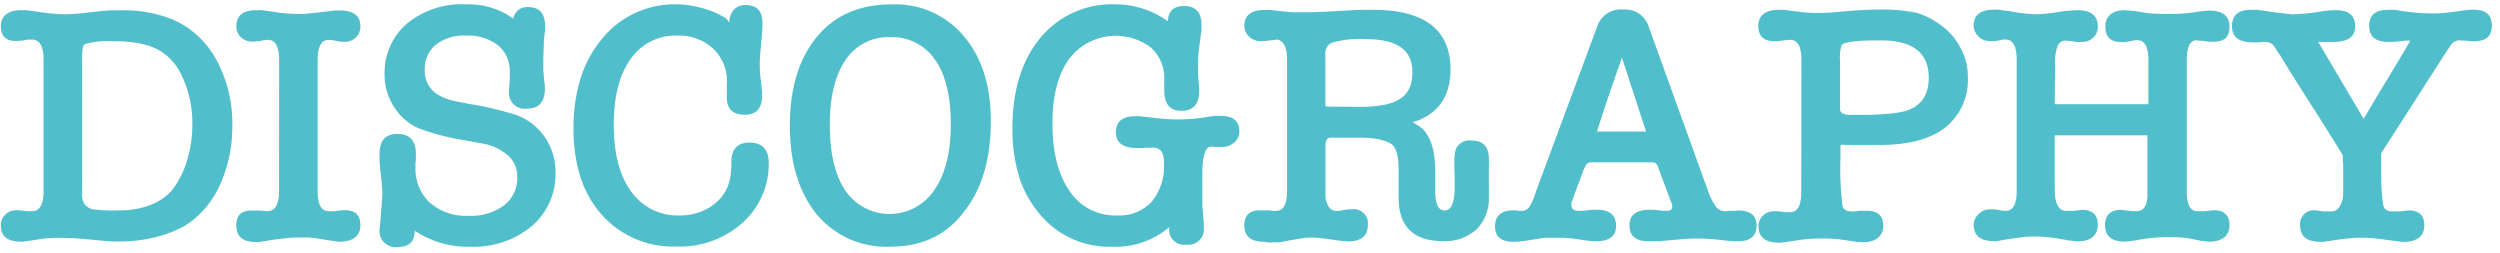
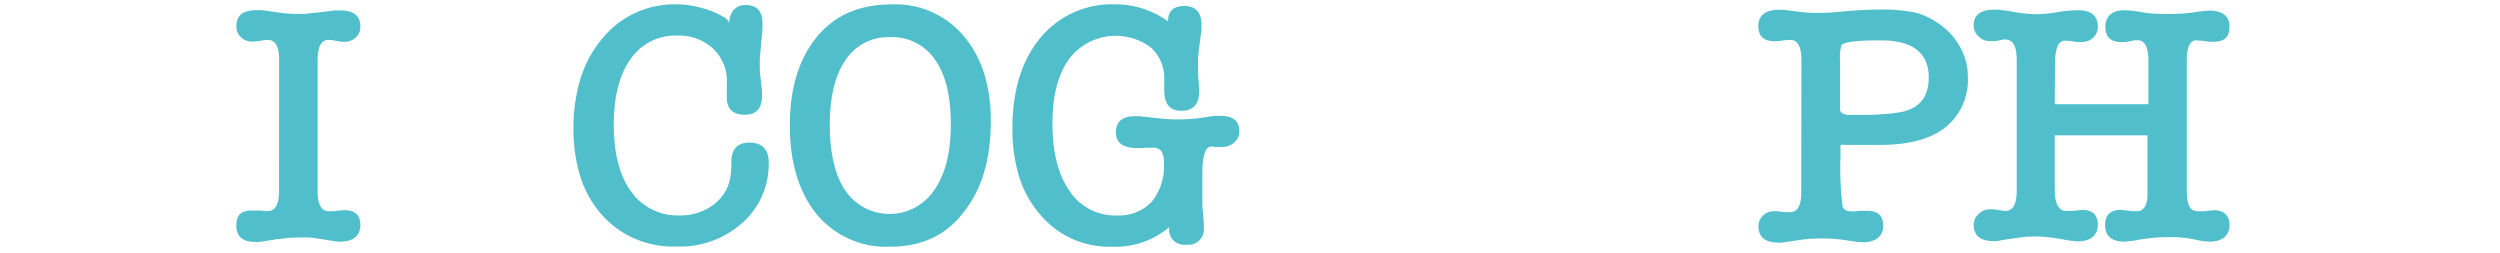
<svg xmlns="http://www.w3.org/2000/svg" id="レイヤー_1" data-name="レイヤー 1" viewBox="0 0 351.02 35.58">
  <defs>
    <style>.cls-1{fill:#51bfcb;}</style>
  </defs>
-   <path class="cls-1" d="M6.12,8.39c0-1.83-.51-2.77-1.54-2.84a.75.75,0,0,1-.36,0,3.62,3.62,0,0,0-.55.05h.05a8.59,8.59,0,0,1-1.39.15C.85,5.8.12,5.09.12,3.68S1.08,1.43,3,1.43h.31a1.78,1.78,0,0,1,.41,0l2.4.34c.45.07.9.11,1.37.14S8.44,2,9,2a24.32,24.32,0,0,0,2.5-.14l3-.34c.29,0,.63-.05,1-.07l1.32,0a18.7,18.7,0,0,1,7.35,1.25,12.79,12.79,0,0,1,6.19,5.66,18.74,18.74,0,0,1,2.26,9.36,19.81,19.81,0,0,1-1.83,8.45,13.42,13.42,0,0,1-2.11,3.21,12.76,12.76,0,0,1-2.79,2.36,17.31,17.31,0,0,1-4.12,1.58,20.37,20.37,0,0,1-4.9.58l-1.06,0-1.05-.07-3.17-.29c-1.05-.1-2.16-.14-3.31-.14a15.61,15.61,0,0,0-2.4.14l-2.21.34a.9.9,0,0,0-.34.05H2.9c-1.85,0-2.78-.76-2.78-2.26a2,2,0,0,1,.65-1.56,2.21,2.21,0,0,1,1.56-.6,8.9,8.9,0,0,1,1.39.14,2.43,2.43,0,0,1,.38,0l.44,0c1,0,1.58-.93,1.58-2.78Zm5.42,19a1.86,1.86,0,0,0,1.49,2,23.37,23.37,0,0,0,3.7.14,11.64,11.64,0,0,0,4.36-.74,7.83,7.83,0,0,0,3-2,12.66,12.66,0,0,0,2.09-4A16.69,16.69,0,0,0,27,17.7a15.27,15.27,0,0,0-1.66-7.44,7.59,7.59,0,0,0-4.63-3.89A16.21,16.21,0,0,0,16,5.8a12.28,12.28,0,0,0-4.08.38v0c-.26.16-.39.75-.39,1.78Z" />
  <path class="cls-1" d="M39.19,8.39c0-1.86-.53-2.79-1.58-2.79a3.61,3.61,0,0,0-.82.1,7.75,7.75,0,0,1-1.39.14,2.21,2.21,0,0,1-1.56-.6,2,2,0,0,1-.65-1.56c0-1.5.93-2.25,2.78-2.25h.39a1.91,1.91,0,0,1,.43,0l2.4.34c.45.07.9.11,1.37.14s.92.05,1.37.05.88,0,1.41-.07,1.07-.1,1.61-.17L47,1.47a1.84,1.84,0,0,1,.41,0h.36c1.89,0,2.83.75,2.83,2.25a2,2,0,0,1-.67,1.56,2.24,2.24,0,0,1-1.53.6A6.85,6.85,0,0,1,47,5.7a4.74,4.74,0,0,0-.86-.1c-1,0-1.54.93-1.54,2.79V26.87c0,1.85.52,2.78,1.54,2.78h.22a1.5,1.5,0,0,0,.36,0H47a9.62,9.62,0,0,1,1.4-.14c1.47,0,2.2.7,2.2,2.11s-.94,2.31-2.83,2.31h-.43a.56.56,0,0,0-.29-.05l-2.45-.39c-.41-.06-.82-.11-1.22-.14s-.79,0-1.18,0c-.64,0-1.23,0-1.77.07l-1.59.17-2.11.34a.82.82,0,0,0-.33.05h-.48c-1.83,0-2.74-.77-2.74-2.31s.74-2.11,2.21-2.11l.14,0a.88.88,0,0,0,.24,0l.39,0a4.27,4.27,0,0,0,.52,0,4.46,4.46,0,0,0,.46.08l.46,0c1,0,1.58-.93,1.58-2.78Z" />
-   <path class="cls-1" d="M65.4.61a10.77,10.77,0,0,1,6.67,2A1.94,1.94,0,0,1,74.18,1c1.57,0,2.35.88,2.35,2.64V4a.42.42,0,0,1,0,.14.68.68,0,0,0,0,.2,14.38,14.38,0,0,0-.17,1.63c0,.74-.07,1.57-.07,2.49a.62.62,0,0,0,0,.17,1.42,1.42,0,0,1,0,.31V9.3a4.69,4.69,0,0,0,0,.58l.15,1.77a.82.82,0,0,1,.07.36,1.6,1.6,0,0,0,0,.36q0,2.88-2.49,2.88a2.23,2.23,0,0,1-2.55-2.49v-.25l.1-1.29a4.54,4.54,0,0,0,0-.58v-.38A4.74,4.74,0,0,0,70,6.42,6.88,6.88,0,0,0,65.4,5a6.4,6.4,0,0,0-4.23,1.29,4.38,4.38,0,0,0-1.53,3.51,3.86,3.86,0,0,0,2.21,3.69,7.23,7.23,0,0,0,1.94.68q1.27.29,3,.57a44.83,44.83,0,0,1,4.7,1.11,8.3,8.3,0,0,1,5.62,4.46A8.52,8.52,0,0,1,78,24.23a9.61,9.61,0,0,1-3.4,7.58A12.8,12.8,0,0,1,66,34.64a13.32,13.32,0,0,1-7.77-2.25c0,1.53-.8,2.3-2.4,2.3A2.27,2.27,0,0,1,53.3,32.1a1.58,1.58,0,0,1,.05-.38l.19-2.4c.1-1.19.15-1.94.15-2.26A10.4,10.4,0,0,0,53.61,26c0-.44-.1-1-.16-1.63s-.12-1.18-.15-1.63,0-.85,0-1.2c0-1.82.84-2.74,2.5-2.74s2.59.92,2.59,2.74v1a1.25,1.25,0,0,0-.05.38v.53a6.52,6.52,0,0,0,2,5,7.68,7.68,0,0,0,5.44,1.85,7.83,7.83,0,0,0,5-1.47,4.88,4.88,0,0,0,1.85-4,3.94,3.94,0,0,0-1.3-3,7.37,7.37,0,0,0-3.6-1.68l-2.64-.48a33.68,33.68,0,0,1-3.57-.77c-1-.29-1.93-.57-2.67-.86a7.68,7.68,0,0,1-3.5-3A8.32,8.32,0,0,1,54,10.36a9,9,0,0,1,3.22-7.11A12.09,12.09,0,0,1,65.4.61Z" />
  <path class="cls-1" d="M95.11.61a12,12,0,0,1,2.28.24,16.09,16.09,0,0,1,2.28.62,10.69,10.69,0,0,1,1.82.85,2,2,0,0,1,.92.88,2.63,2.63,0,0,1,.6-1.8,2.12,2.12,0,0,1,1.7-.69c1.57,0,2.35.85,2.35,2.54,0,.29,0,1.06-.14,2.3v0c-.07.77-.12,1.41-.17,1.94s-.07.94-.07,1.23c0,.76,0,1.6.14,2.49L107,12.9v.53c0,1.79-.81,2.68-2.4,2.68-1.76,0-2.61-.86-2.55-2.59,0-.28,0-.57,0-.86s0-.56,0-.82a6.26,6.26,0,0,0-1.85-4.94A7,7,0,0,0,95.11,5a7.61,7.61,0,0,0-6.58,3.31q-2.36,3.32-2.35,9.21,0,6.06,2.45,9.39a8,8,0,0,0,6.82,3.34,7.78,7.78,0,0,0,4.17-1.13,6.26,6.26,0,0,0,2.59-3,6.89,6.89,0,0,0,.36-1.44,13.5,13.5,0,0,0,.12-1.92c0-1.83.85-2.74,2.55-2.74s2.69.91,2.69,2.74a11,11,0,0,1-3.7,8.54,13.19,13.19,0,0,1-9.31,3.31A13.34,13.34,0,0,1,84.36,30a14.82,14.82,0,0,1-2.91-5.3A22.74,22.74,0,0,1,80.52,18a23.58,23.58,0,0,1,1-7,16.21,16.21,0,0,1,3-5.54A13.11,13.11,0,0,1,95.11.61Z" />
  <path class="cls-1" d="M124.92,34.64A12.69,12.69,0,0,1,114.6,30c-2.47-3.11-3.7-7.23-3.7-12.39s1.25-9.31,3.75-12.38,6-4.61,10.51-4.61a12.49,12.49,0,0,1,10.17,4.46q3.79,4.47,3.79,11.91,0,8.07-3.83,12.82Q131.63,34.65,124.92,34.64ZM125,5.22a7.16,7.16,0,0,0-6.28,3.21c-1.48,2.15-2.21,5.19-2.21,9.12s.73,7.08,2.21,9.25a7.53,7.53,0,0,0,12.38,0q2.4-3.32,2.4-9.36c0-3.94-.73-6.95-2.18-9A7.24,7.24,0,0,0,125,5.22Z" />
  <path class="cls-1" d="M156.6.61A12.58,12.58,0,0,1,164,3V3c0-1.44.77-2.16,2.3-2.16s2.4.87,2.4,2.59v.68a1.23,1.23,0,0,1-.05.43l-.28,2.16a13.63,13.63,0,0,0-.15,2c0,.28,0,.74,0,1.36s.08,1.4.15,2.33v.43c0,1.83-.84,2.74-2.5,2.74s-2.4-1-2.4-2.93V11.22a5.79,5.79,0,0,0-1.87-4.54,8.22,8.22,0,0,0-11.5,1.61c-1.55,2.18-2.33,5.18-2.33,9,0,4.06.8,7.24,2.4,9.52a7.65,7.65,0,0,0,6.63,3.44,6.29,6.29,0,0,0,4.89-1.9,7.82,7.82,0,0,0,1.73-5.45,2.9,2.9,0,0,0-.36-1.68,1.49,1.49,0,0,0-1.27-.48l-.41,0-.55,0a3.28,3.28,0,0,1-.6.05h-.55c-2,0-3-.74-3-2.21s.88-2.26,2.64-2.26a5.11,5.11,0,0,1,.62,0c.16,0,.34,0,.53.07h.29c1,.13,1.86.22,2.62.29s1.4.09,1.94.09a26.66,26.66,0,0,0,4.66-.43l.62-.07c.22,0,.48,0,.77,0,1.76,0,2.64.71,2.64,2.15a2,2,0,0,1-.72,1.59,2.46,2.46,0,0,1-1.68.62h-.6a1.48,1.48,0,0,1-.41,0,.54.54,0,0,1-.24-.05h-.29c-.83,0-1.25,1.29-1.25,3.88v3.7c0,.48,0,.93.05,1.34s.07.81.1,1.16a4.09,4.09,0,0,1,.05.65v.55a2.18,2.18,0,0,1-2.45,2.49,2.1,2.1,0,0,1-2.4-2.35v0a.2.2,0,0,1,.05-.14l-.24.19a11.64,11.64,0,0,1-7.92,2.59A12.62,12.62,0,0,1,145.94,30a14.73,14.73,0,0,1-2.88-5.31,22.7,22.7,0,0,1-.91-6.65q0-7.91,3.84-12.62A13,13,0,0,1,156.6.61Z" />
-   <path class="cls-1" d="M199.7,16.64a2.83,2.83,0,0,1-.65.29c-.21.07-.44.14-.69.24a9.84,9.84,0,0,1,1.12.72,3.45,3.45,0,0,1,.84.91,6.68,6.68,0,0,1,.89,2.19,13.94,13.94,0,0,1,.31,3.19v2.16a2.09,2.09,0,0,0,0,.53c0,1.79.44,2.68,1.34,2.68s1.39-1.11,1.39-3.35V24.85l-.05-1.15V23c0-.48,0-.9.05-1.25a3.13,3.13,0,0,1,.19-.87,2.09,2.09,0,0,1,2.16-1.15c1.64,0,2.45.87,2.45,2.6v.36a4.39,4.39,0,0,1,0,.69,4.26,4.26,0,0,1,0,.5,3.94,3.94,0,0,0,0,.46,6.2,6.2,0,0,0,0,.77v1.58a1.84,1.84,0,0,1,0,.41v.41a6.23,6.23,0,0,1-1.71,4.68,6.57,6.57,0,0,1-4.77,1.66q-6.19,0-6.2-6.15V26.34l0-1.54v-1c0-1.89-.32-3.08-1-3.56s-2.08-.91-4.32-.91h-4.27c-.45,0-.67.39-.67,1.15V24c0,1.13,0,2,0,2.62s0,1,0,1.18v0c.25,1.22.76,1.82,1.53,1.82a3.62,3.62,0,0,0,.82-.09,7.11,7.11,0,0,1,1.34-.15,2,2,0,0,1,2.26,2.21q0,2.31-2.88,2.31a.36.36,0,0,0-.19-.05,2,2,0,0,1-.48,0l-2.45-.34c-.51-.06-1-.11-1.35-.14s-.75,0-1.1,0a4.82,4.82,0,0,0-.84.1l-1.15.19c-.4.06-.8.13-1.2.22s-.75.13-1,.16a5.87,5.87,0,0,0-.84,0,4,4,0,0,1-1.08-.09q-2.79,0-2.79-2.31c0-1.41.74-2.11,2.21-2.11l.14,0a1.07,1.07,0,0,0,.29,0l.39,0a3.85,3.85,0,0,0,.48,0,4,4,0,0,0,.48.08l.48,0c1,0,1.53-.93,1.53-2.78V8.39c0-1.79-.49-2.74-1.49-2.84,0,0-.14.06-.43.08a4.44,4.44,0,0,0-.67.07,5.58,5.58,0,0,1-.62.07l-.58,0a2.17,2.17,0,0,1-1.54-.65,2,2,0,0,1-.67-1.47c0-1.5.95-2.25,2.83-2.25h.32a1.7,1.7,0,0,1,.4,0l1.18.12,1.13.13,1,.07,1.22,0,1.37,0,1.51-.07H186l3.51-.2,1.7-.07,1.56,0q10.89,0,10.9,8.4C203.64,13.12,202.32,15.39,199.7,16.64ZM190.92,15a18.69,18.69,0,0,0,3.19-.24,6.78,6.78,0,0,0,2.28-.77c1.28-.7,1.92-2,1.92-3.88,0-3.08-2.15-4.61-6.43-4.61A14.29,14.29,0,0,0,187,6a1.65,1.65,0,0,0-.91,1.73c0,.22,0,.46,0,.71s0,.48,0,.68v5.32c0,.26,0,.41.07.46s.2.07.46.07Z" />
-   <path class="cls-1" d="M232.82,23.51a1.47,1.47,0,0,0-.36-.6,1.33,1.33,0,0,0-.7-.12h-8.2a1,1,0,0,0-.8.26,6.49,6.49,0,0,0-.64,1.42l-1.35,3.6a2.06,2.06,0,0,0-.14.67c0,.58.33.86,1,.86.12,0,.3,0,.52,0l.72-.07.72-.08.63,0c1.79,0,2.69.75,2.69,2.26s-1,2.16-2.88,2.16l-.44,0a4,4,0,0,1-.48-.07h-.19l-2.3-.34c-.19,0-.48,0-.87-.07l-1.15,0-1.27,0c-.4,0-.7,0-.89.07l-1.92.29c-.41.07-.79.11-1.13.15s-.63.05-.88.05c-1.73,0-2.6-.72-2.6-2.16s.85-2.26,2.55-2.26a1.6,1.6,0,0,0,.36,0,.73.73,0,0,1,.36.08h.43a1.37,1.37,0,0,0,1.2-.67,10,10,0,0,0,.86-2.07l8.6-23.18a3.48,3.48,0,0,1,3.64-2.35,3.43,3.43,0,0,1,3.56,2.35l8.25,22.84A10,10,0,0,0,240.91,29a1.56,1.56,0,0,0,1.32.65,1.45,1.45,0,0,0,.48-.05,4.36,4.36,0,0,0,.55,0l.41,0a1,1,0,0,0,.33-.05c1.76,0,2.64.7,2.64,2.11s-.84,2.21-2.54,2.21h-.55a3,3,0,0,1-.55-.05l-.2,0-.14,0c-1-.12-1.79-.21-2.5-.26s-1.28-.07-1.72-.07-1.28,0-2.19.09-2,.16-3.29.29l-.21,0-.22,0a3.83,3.83,0,0,1-.6,0h-.5c-1.76,0-2.64-.74-2.64-2.21s.94-2.21,2.83-2.21l.58,0,.72.08.67.07c.22,0,.38,0,.48,0,.48,0,.72-.2.72-.62a.88.88,0,0,0,0-.19c0-.1-.08-.23-.14-.39l-.15-.43V28Zm-8.64-4.9s0-.08-.1-.14h.15A.2.2,0,0,0,224.18,18.61Zm-.05.19a.47.47,0,0,1,0-.17s0,0,0,0a.14.14,0,0,0-.05.1Zm.05.05s-.05,0-.05-.05ZM227.73,8.1c-.61,1.73-1.21,3.45-1.8,5.18s-1.16,3.46-1.7,5.19h6.86v-.1Zm3.46,10.61a.16.16,0,0,1-.05-.1.39.39,0,0,0,0-.14h.29C231.25,18.53,231.19,18.61,231.19,18.71Z" />
  <path class="cls-1" d="M252.93,8.39c0-1.86-.53-2.79-1.58-2.79h-.19a2.28,2.28,0,0,0-.34.05.63.63,0,0,0-.19,0l-.19,0h.09a8.29,8.29,0,0,1-1.39.14c-1.5,0-2.26-.72-2.26-2.16s1-2.25,2.84-2.25h.43a1.64,1.64,0,0,1,.38,0h-.05l2.26.29a21.08,21.08,0,0,0,2.69.15q1.05,0,2.73-.15h0c1.24-.12,2.36-.21,3.33-.26s1.8-.07,2.47-.07a23.73,23.73,0,0,1,5.24.48A10.87,10.87,0,0,1,272,3.18a9.24,9.24,0,0,1,2.26,2,9.81,9.81,0,0,1,1.49,2.57,8.11,8.11,0,0,1,.55,3,8.55,8.55,0,0,1-3.14,7.13c-2.1,1.65-5.16,2.47-9.2,2.47h-4.56a4.41,4.41,0,0,1-.76-.05c-.13,0-.2.09-.22.17a3.92,3.92,0,0,0,0,.6V22a43.92,43.92,0,0,0,.28,6.91c.13.52.56.77,1.3.77l.43,0c.13,0,.27,0,.43-.08a4.52,4.52,0,0,0,.51,0l.41,0a.88.88,0,0,0,.24,0l.19,0c1.47,0,2.21.7,2.21,2.11s-1,2.31-2.93,2.31a.36.36,0,0,0-.19-.05H261a.54.54,0,0,1-.22,0l-2.3-.34a21.3,21.3,0,0,0-2.78-.14,19.64,19.64,0,0,0-2.55.14l-2.69.39a.69.69,0,0,0-.28.05h-.39c-1.92,0-2.88-.76-2.88-2.26a2,2,0,0,1,.65-1.56,2.21,2.21,0,0,1,1.56-.6,7.53,7.53,0,0,1,1.39.14,2.56,2.56,0,0,1,.39,0l.43,0c1.05,0,1.58-.93,1.58-2.78Zm5.62-2a5.94,5.94,0,0,0-.19,2.16v6.82c0,.41.38.67,1.15.76a3.23,3.23,0,0,1,.48,0,2.89,2.89,0,0,0,.43,0c.16,0,.36,0,.6,0s.57,0,1,0c1,0,1.94-.07,2.84-.14a15.44,15.44,0,0,0,2.44-.34c2.34-.6,3.51-2.19,3.51-4.75,0-3.48-2.24-5.23-6.72-5.23Q259,5.65,258.55,6.37Z" />
  <path class="cls-1" d="M288.5,14.63h13.15V8.48c0-1.88-.51-2.83-1.53-2.83l-.27,0a4.14,4.14,0,0,0-.45.07h0a4.87,4.87,0,0,1-.74.14,7.29,7.29,0,0,1-.79.05c-1.51,0-2.26-.72-2.26-2.16s.91-2.31,2.74-2.31a17.58,17.58,0,0,1,2.49.29,14.84,14.84,0,0,0,1.61.19c.5,0,1,.05,1.42.05.67,0,1.4,0,2.18-.05a18.72,18.72,0,0,0,2.28-.23c.42-.07.79-.12,1.13-.15s.58-.05.74-.05c1.89,0,2.84.76,2.84,2.26s-.76,2.11-2.26,2.11l-.55,0-.6-.07a5.61,5.61,0,0,0-.72-.08c-.29,0-.43,0-.43-.07-1,0-1.44,1-1.44,2.83V26.87c0,1.85.49,2.78,1.48,2.78l.41,0c.21,0,.43,0,.65,0l1.2-.14c1.5,0,2.26.7,2.26,2.11s-.95,2.31-2.84,2.31a10.74,10.74,0,0,1-2-.29,14.8,14.8,0,0,0-3.32-.34,24.88,24.88,0,0,0-4.17.29,16,16,0,0,1-1.59.26l-.76.08q-2.79,0-2.79-2.31c0-1.44.75-2.16,2.26-2.16-.07,0,.06,0,.38.05l.82.09a2.75,2.75,0,0,0,.57.05h.44c.86,0,1.36-.65,1.48-2,0-.15,0-1.5,0-4V19H288.5v4.61c0,2.53,0,3.87.05,4,.19,1.32.7,2,1.53,2l.36,0c.21,0,.43,0,.65,0l1.25-.14c1.47,0,2.21.7,2.21,2.11s-.95,2.31-2.83,2.31a15.33,15.33,0,0,1-2.12-.29c-.73-.13-1.42-.23-2.06-.29s-1.2-.1-1.68-.1c-.64,0-1.29,0-1.94.1s-1.36.16-2.09.29l-1.11.19-.28.07a2,2,0,0,1-.44,0q-2.88,0-2.88-2.31a2.08,2.08,0,0,1,.68-1.49,2.17,2.17,0,0,1,1.58-.67l.6,0,.6.08a5.09,5.09,0,0,0,1,.14c1.05,0,1.58-.93,1.58-2.78V8.39c0-1.89-.53-2.84-1.58-2.84a1.43,1.43,0,0,0-.29,0l-.38.07a6.64,6.64,0,0,1-.82.15,7,7,0,0,1-.72,0,2.13,2.13,0,0,1-1.58-.67,2.06,2.06,0,0,1-.68-1.49q0-2.25,2.88-2.25a6.79,6.79,0,0,1,.68,0l1,.15.12,0s.05,0,.12,0A21.27,21.27,0,0,0,286,2a20.32,20.32,0,0,0,2.79-.28,20.17,20.17,0,0,1,2.93-.29c1.88,0,2.83.77,2.83,2.3a2,2,0,0,1-.65,1.56,2.21,2.21,0,0,1-1.56.6,5.32,5.32,0,0,1-.79,0,6.5,6.5,0,0,1-.79-.14l-.27,0-.21,0a.27.27,0,0,1-.2-.05,1.18,1.18,0,0,0-1.15.72,5.72,5.72,0,0,0-.38,2.11Z" />
-   <path class="cls-1" d="M329,23a3.28,3.28,0,0,1-.05-.6v-.6q-2.16-3.51-4.39-7c-1.49-2.31-2.95-4.62-4.39-7v0l-1-1.49A1.62,1.62,0,0,0,318,5.89a3.21,3.21,0,0,0-.67.05h-.48a.72.72,0,0,1-.29,0h-.29c-1.92,0-2.88-.75-2.88-2.26s.87-2.3,2.59-2.3c.32,0,.64,0,1,0l1.06.15c.73.13,1.43.22,2.09.29S321.4,2,322,2a30.45,30.45,0,0,0,4.18-.43A12,12,0,0,1,328,1.43c1.79,0,2.68.75,2.68,2.25s-1,2.21-3.07,2.21l-.43,0h-1.68l6.38,10.8c1.12-1.92,2.2-3.72,3.22-5.4s2.1-3.48,3.22-5.4l.09-.19-.62,0-1.2.14a.28.28,0,0,0-.15,0l-.14,0a2.89,2.89,0,0,1-.53.05h-.43c-1.79,0-2.69-.75-2.69-2.26s.88-2.25,2.64-2.25l.82,0a6.45,6.45,0,0,1,.91.12c.83.13,1.62.23,2.38.29s1.41.09,2,.09,1.31,0,2-.09,1.46-.16,2.26-.29a9.77,9.77,0,0,1,1.68-.14c1.7,0,2.54.75,2.54,2.25S349,5.8,347.35,5.8a6.57,6.57,0,0,1-1.2-.1l-.29,0-.24,0a1.55,1.55,0,0,0-.34-.05,1.59,1.59,0,0,0-1.29.87l-.67,1v0l-4.49,7-4.49,7v1.83c0,1.53,0,2.77.1,3.71a10.83,10.83,0,0,0,.24,1.95v-.05c.15.48.57.72,1.24.72l.39,0a6,6,0,0,1,.62,0l1.25-.14c1.47,0,2.21.7,2.21,2.11s-.95,2.31-2.83,2.31h-.39a.85.85,0,0,0-.33-.05l-2.55-.34c-.48-.06-.93-.11-1.37-.14s-.87-.05-1.32-.05-.9,0-1.36.05-.92.08-1.37.14l-2.35.34a.71.71,0,0,0-.29.05h-.39c-1.92,0-2.88-.76-2.88-2.26a1.93,1.93,0,0,1,2.21-2.16,1.81,1.81,0,0,1,.43.05,4.43,4.43,0,0,0,.77.09q.33,0,.63,0l.38,0a1.24,1.24,0,0,0,1-.5,3.63,3.63,0,0,0,.57-1.37,9.65,9.65,0,0,0,.05-1.32V23Z" />
</svg>